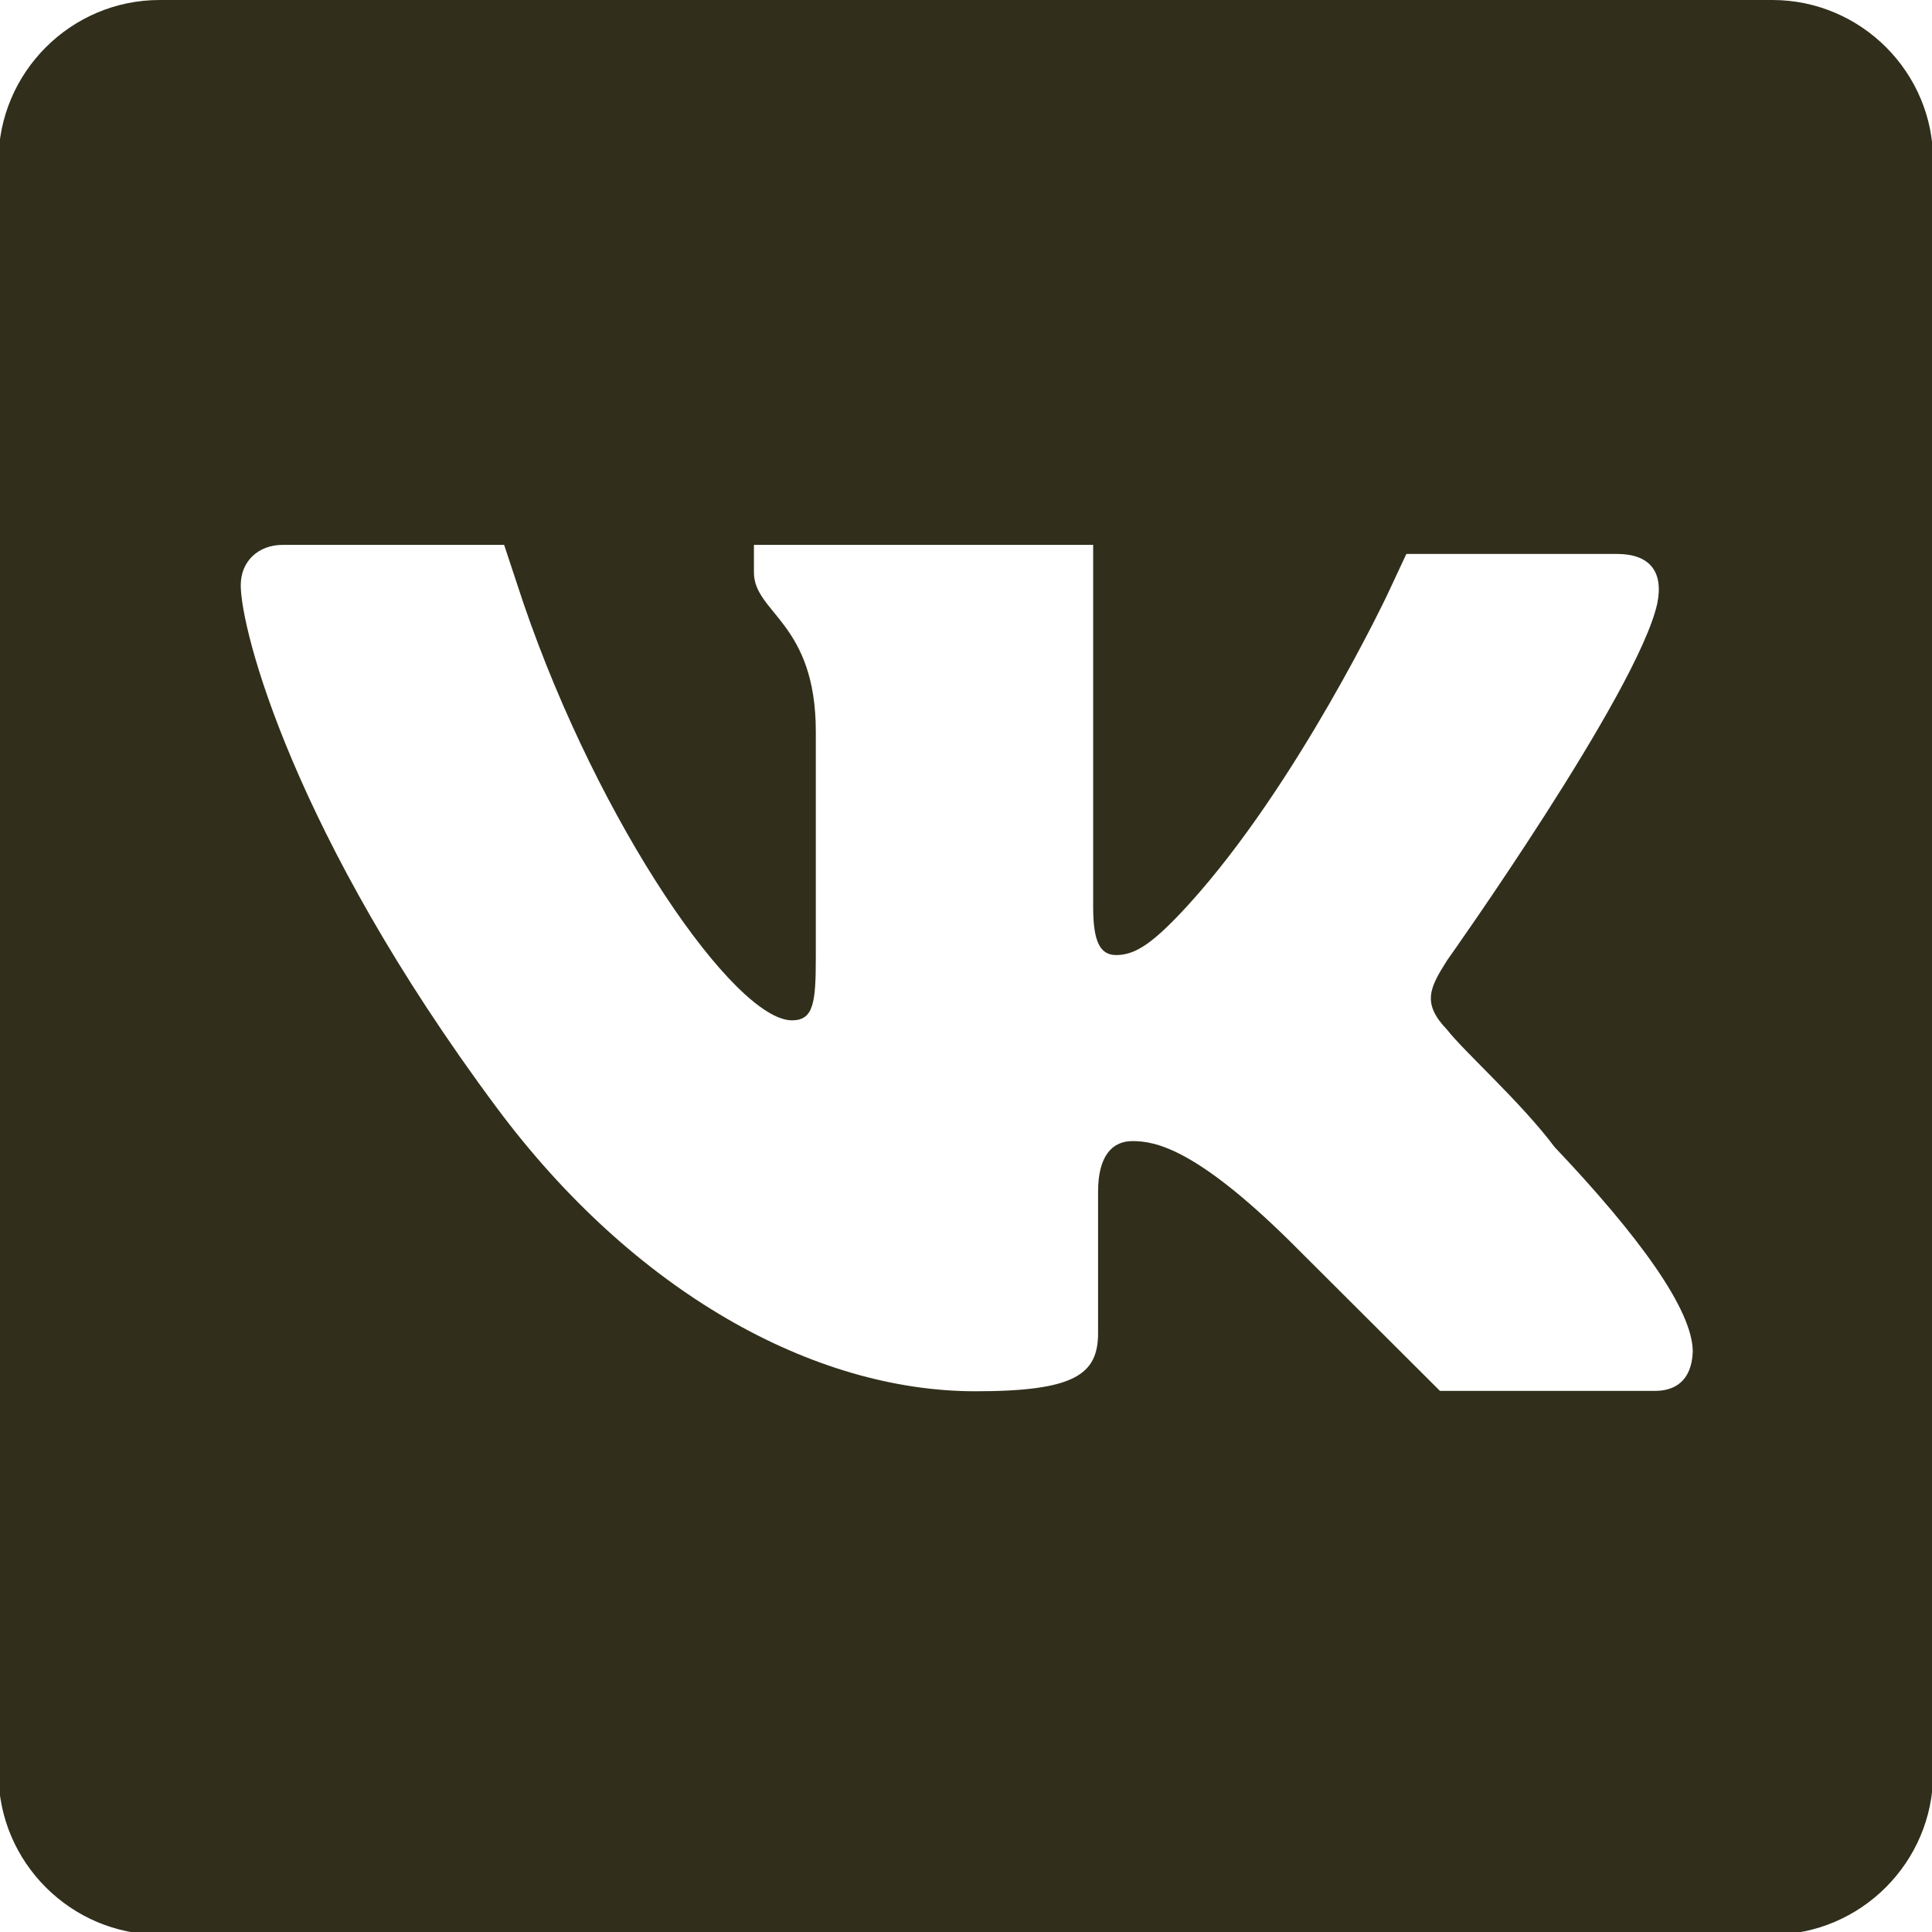
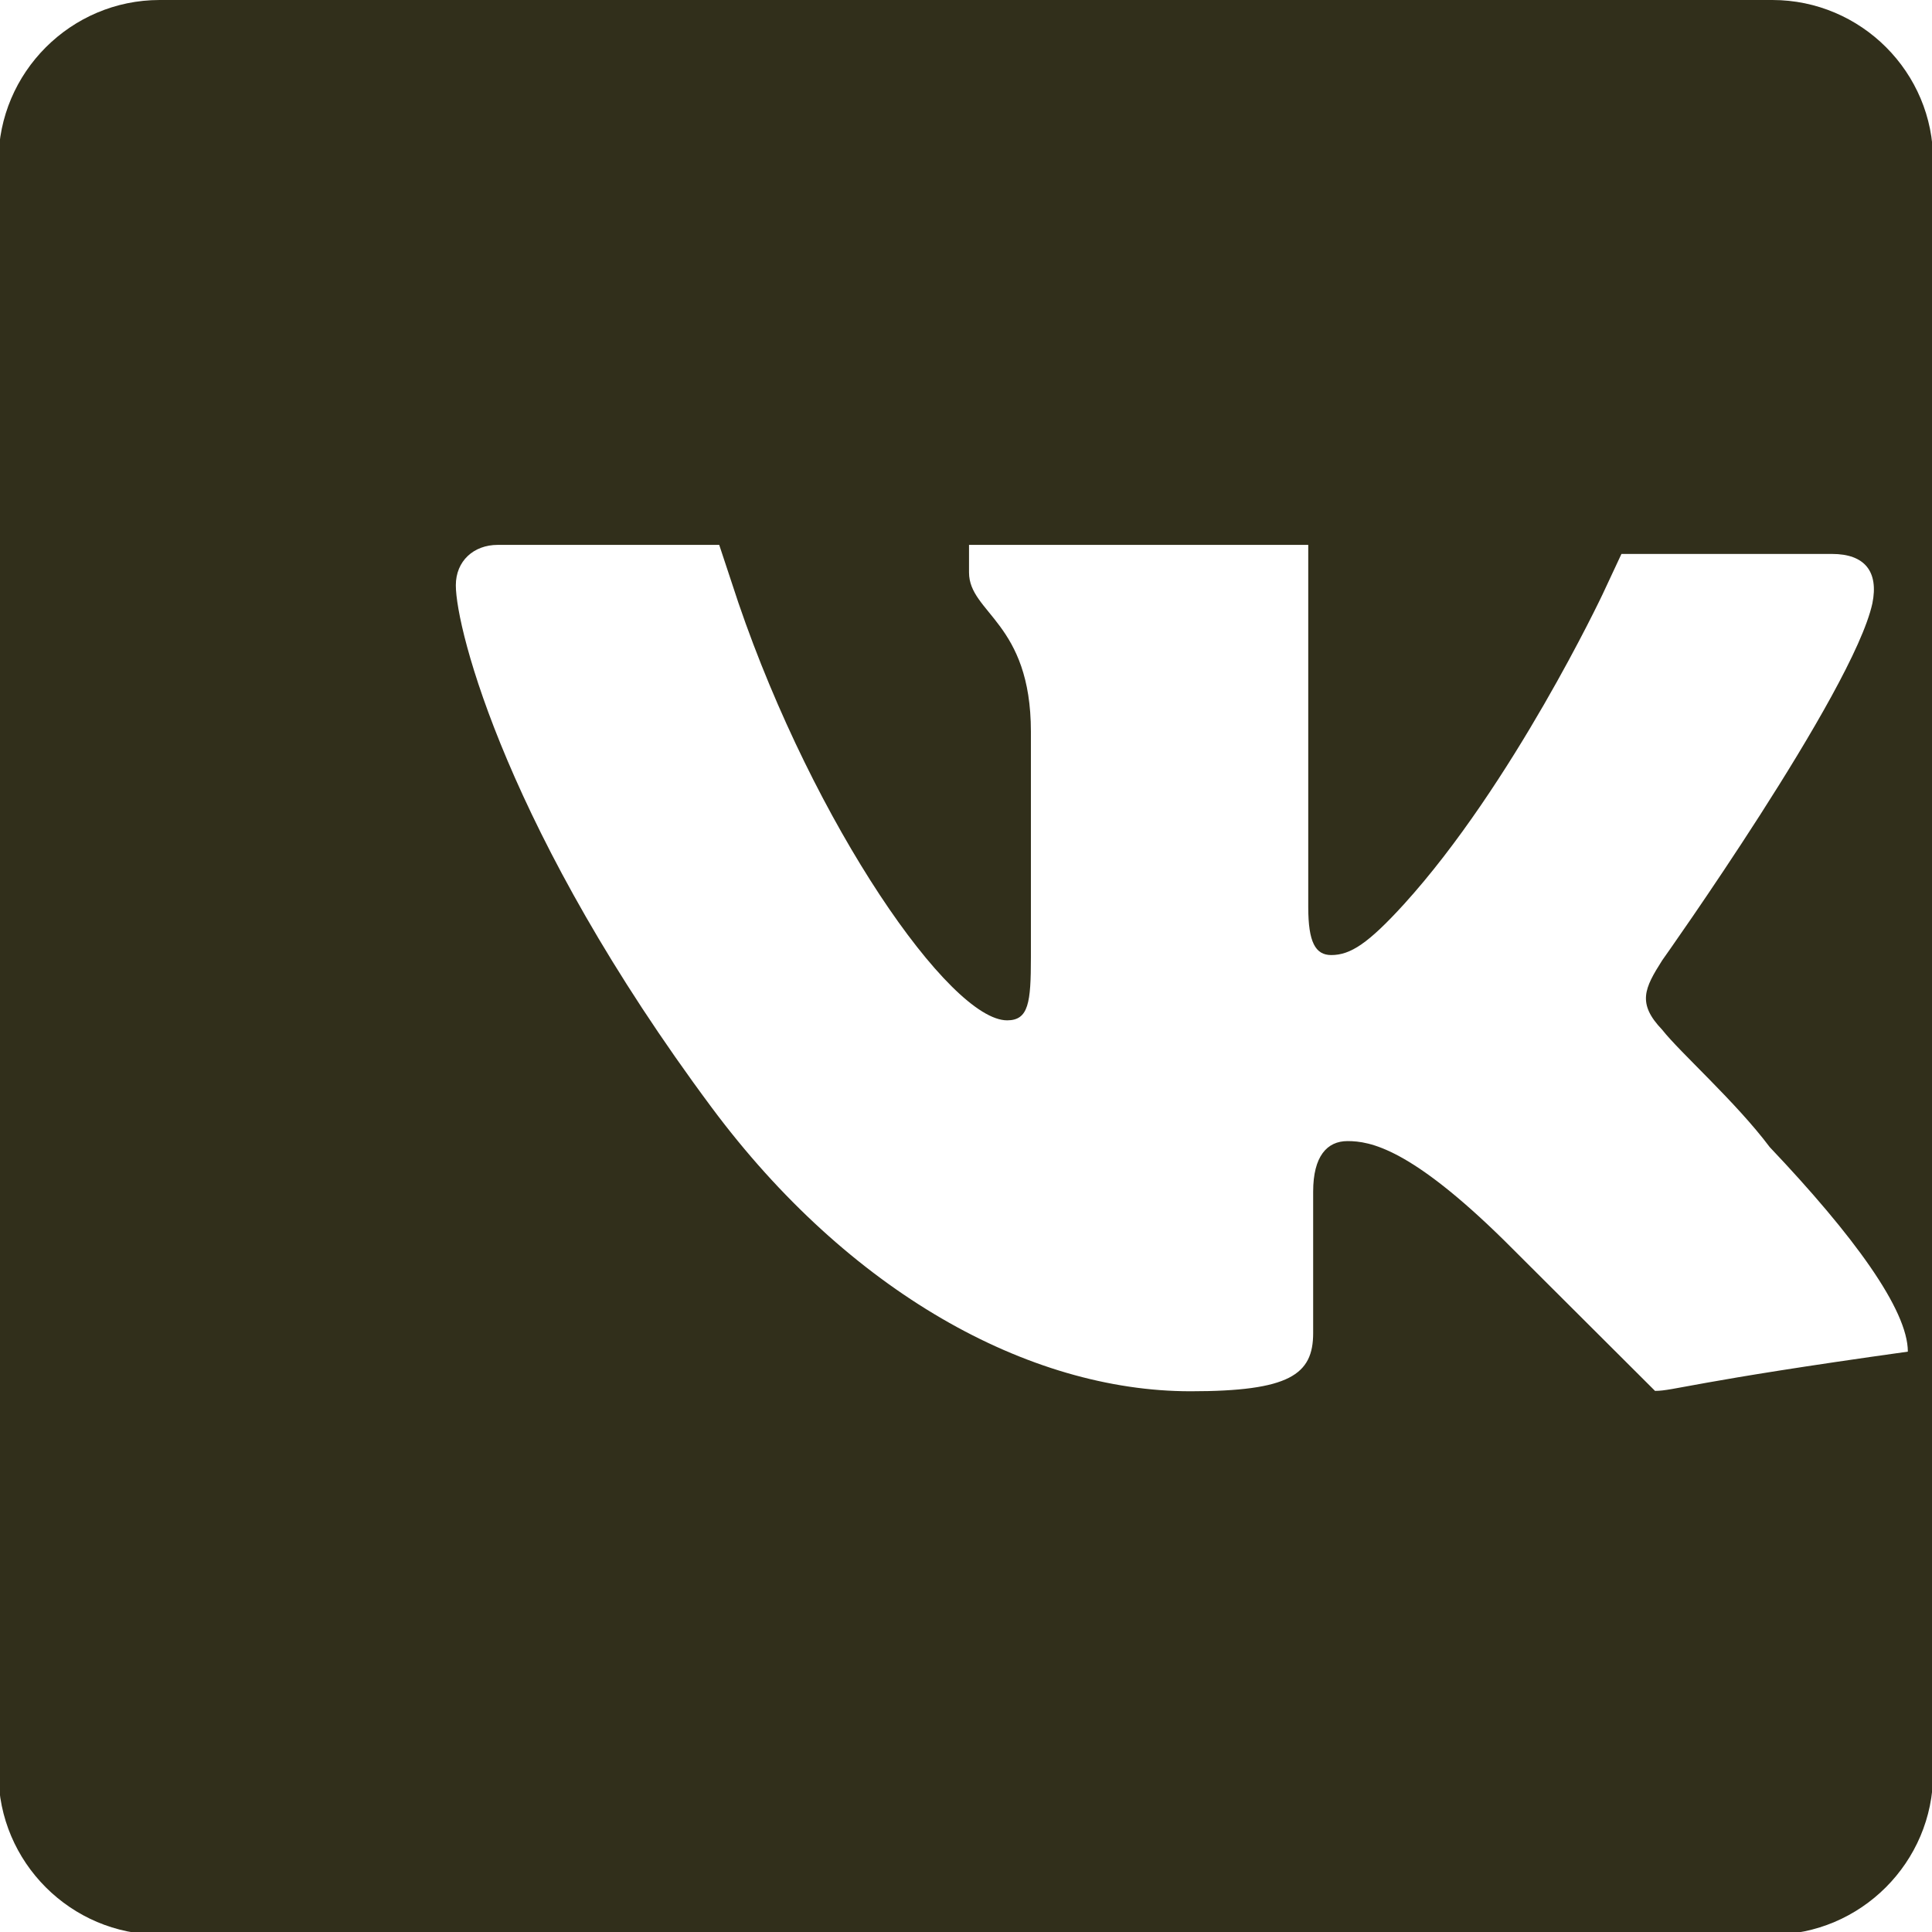
<svg xmlns="http://www.w3.org/2000/svg" id="Слой_1" x="0px" y="0px" viewBox="0 0 512 512" style="enable-background:new 0 0 512 512;" xml:space="preserve">
  <style type="text/css"> .st0{fill:#312F1B;} </style>
-   <path class="st0" d="M469.7,0H42.3C18.8,0-0.4,19.2-0.4,42.7V470c0,23.5,19.2,42.7,42.7,42.7h427.3c23.5,0,42.7-19.2,42.7-42.7V42.7 C512.4,19.2,493.2,0,469.7,0z M438.6,368.6h-57l-39.9-39.8c-24.9-24.5-35.6-26.4-41.6-26.4c-5.4,0-9.1,4-9.1,13.4v37.5 c0,11-6.3,15.4-32.5,15.4c-43,0-90.6-26.4-126.9-75.2c-54-72.6-67.8-126.7-67.8-138.4c0-6.4,4.7-10.7,11.1-10.7h58.7l5.1,15.4 c20.1,58.8,56,110.6,71.2,110.6c5.7,0,6.3-4.7,6.3-16.7v-59.8c0-29-16.4-31.4-16.4-42.2v-7.3h89.9v96c0,9.3,1.9,12.7,6.1,12.7 c5.1,0,9.8-3.1,19.2-13.4c28.9-31.8,52.7-82.2,52.7-82.2l5-10.7h55.8c8.7,0,12.4,4.7,10.7,13.1c-5.1,23.4-55.7,94.6-55.7,94.6 c-4.7,7.4-6.7,11.4,0,18.4c4.7,6,19.5,19.1,28.5,31.1c22.2,23.4,36.6,43.1,36.6,54.2C448.3,366.2,443.6,368.6,438.6,368.6 L438.6,368.6z" />
+   <path class="st0" d="M469.7,0H42.3C18.8,0-0.4,19.2-0.4,42.7V470c0,23.5,19.2,42.7,42.7,42.7h427.3c23.5,0,42.7-19.2,42.7-42.7V42.7 C512.4,19.2,493.2,0,469.7,0z M438.6,368.6l-39.9-39.8c-24.9-24.5-35.6-26.4-41.6-26.4c-5.4,0-9.1,4-9.1,13.4v37.5 c0,11-6.3,15.4-32.5,15.4c-43,0-90.6-26.4-126.9-75.2c-54-72.6-67.8-126.7-67.8-138.4c0-6.4,4.7-10.7,11.1-10.7h58.7l5.1,15.4 c20.1,58.8,56,110.6,71.2,110.6c5.7,0,6.3-4.7,6.3-16.7v-59.8c0-29-16.4-31.4-16.4-42.2v-7.3h89.9v96c0,9.3,1.9,12.7,6.1,12.7 c5.1,0,9.8-3.1,19.2-13.4c28.9-31.8,52.7-82.2,52.7-82.2l5-10.7h55.8c8.7,0,12.4,4.7,10.7,13.1c-5.1,23.4-55.7,94.6-55.7,94.6 c-4.7,7.4-6.7,11.4,0,18.4c4.7,6,19.5,19.1,28.5,31.1c22.2,23.4,36.6,43.1,36.6,54.2C448.3,366.2,443.6,368.6,438.6,368.6 L438.6,368.6z" />
</svg>